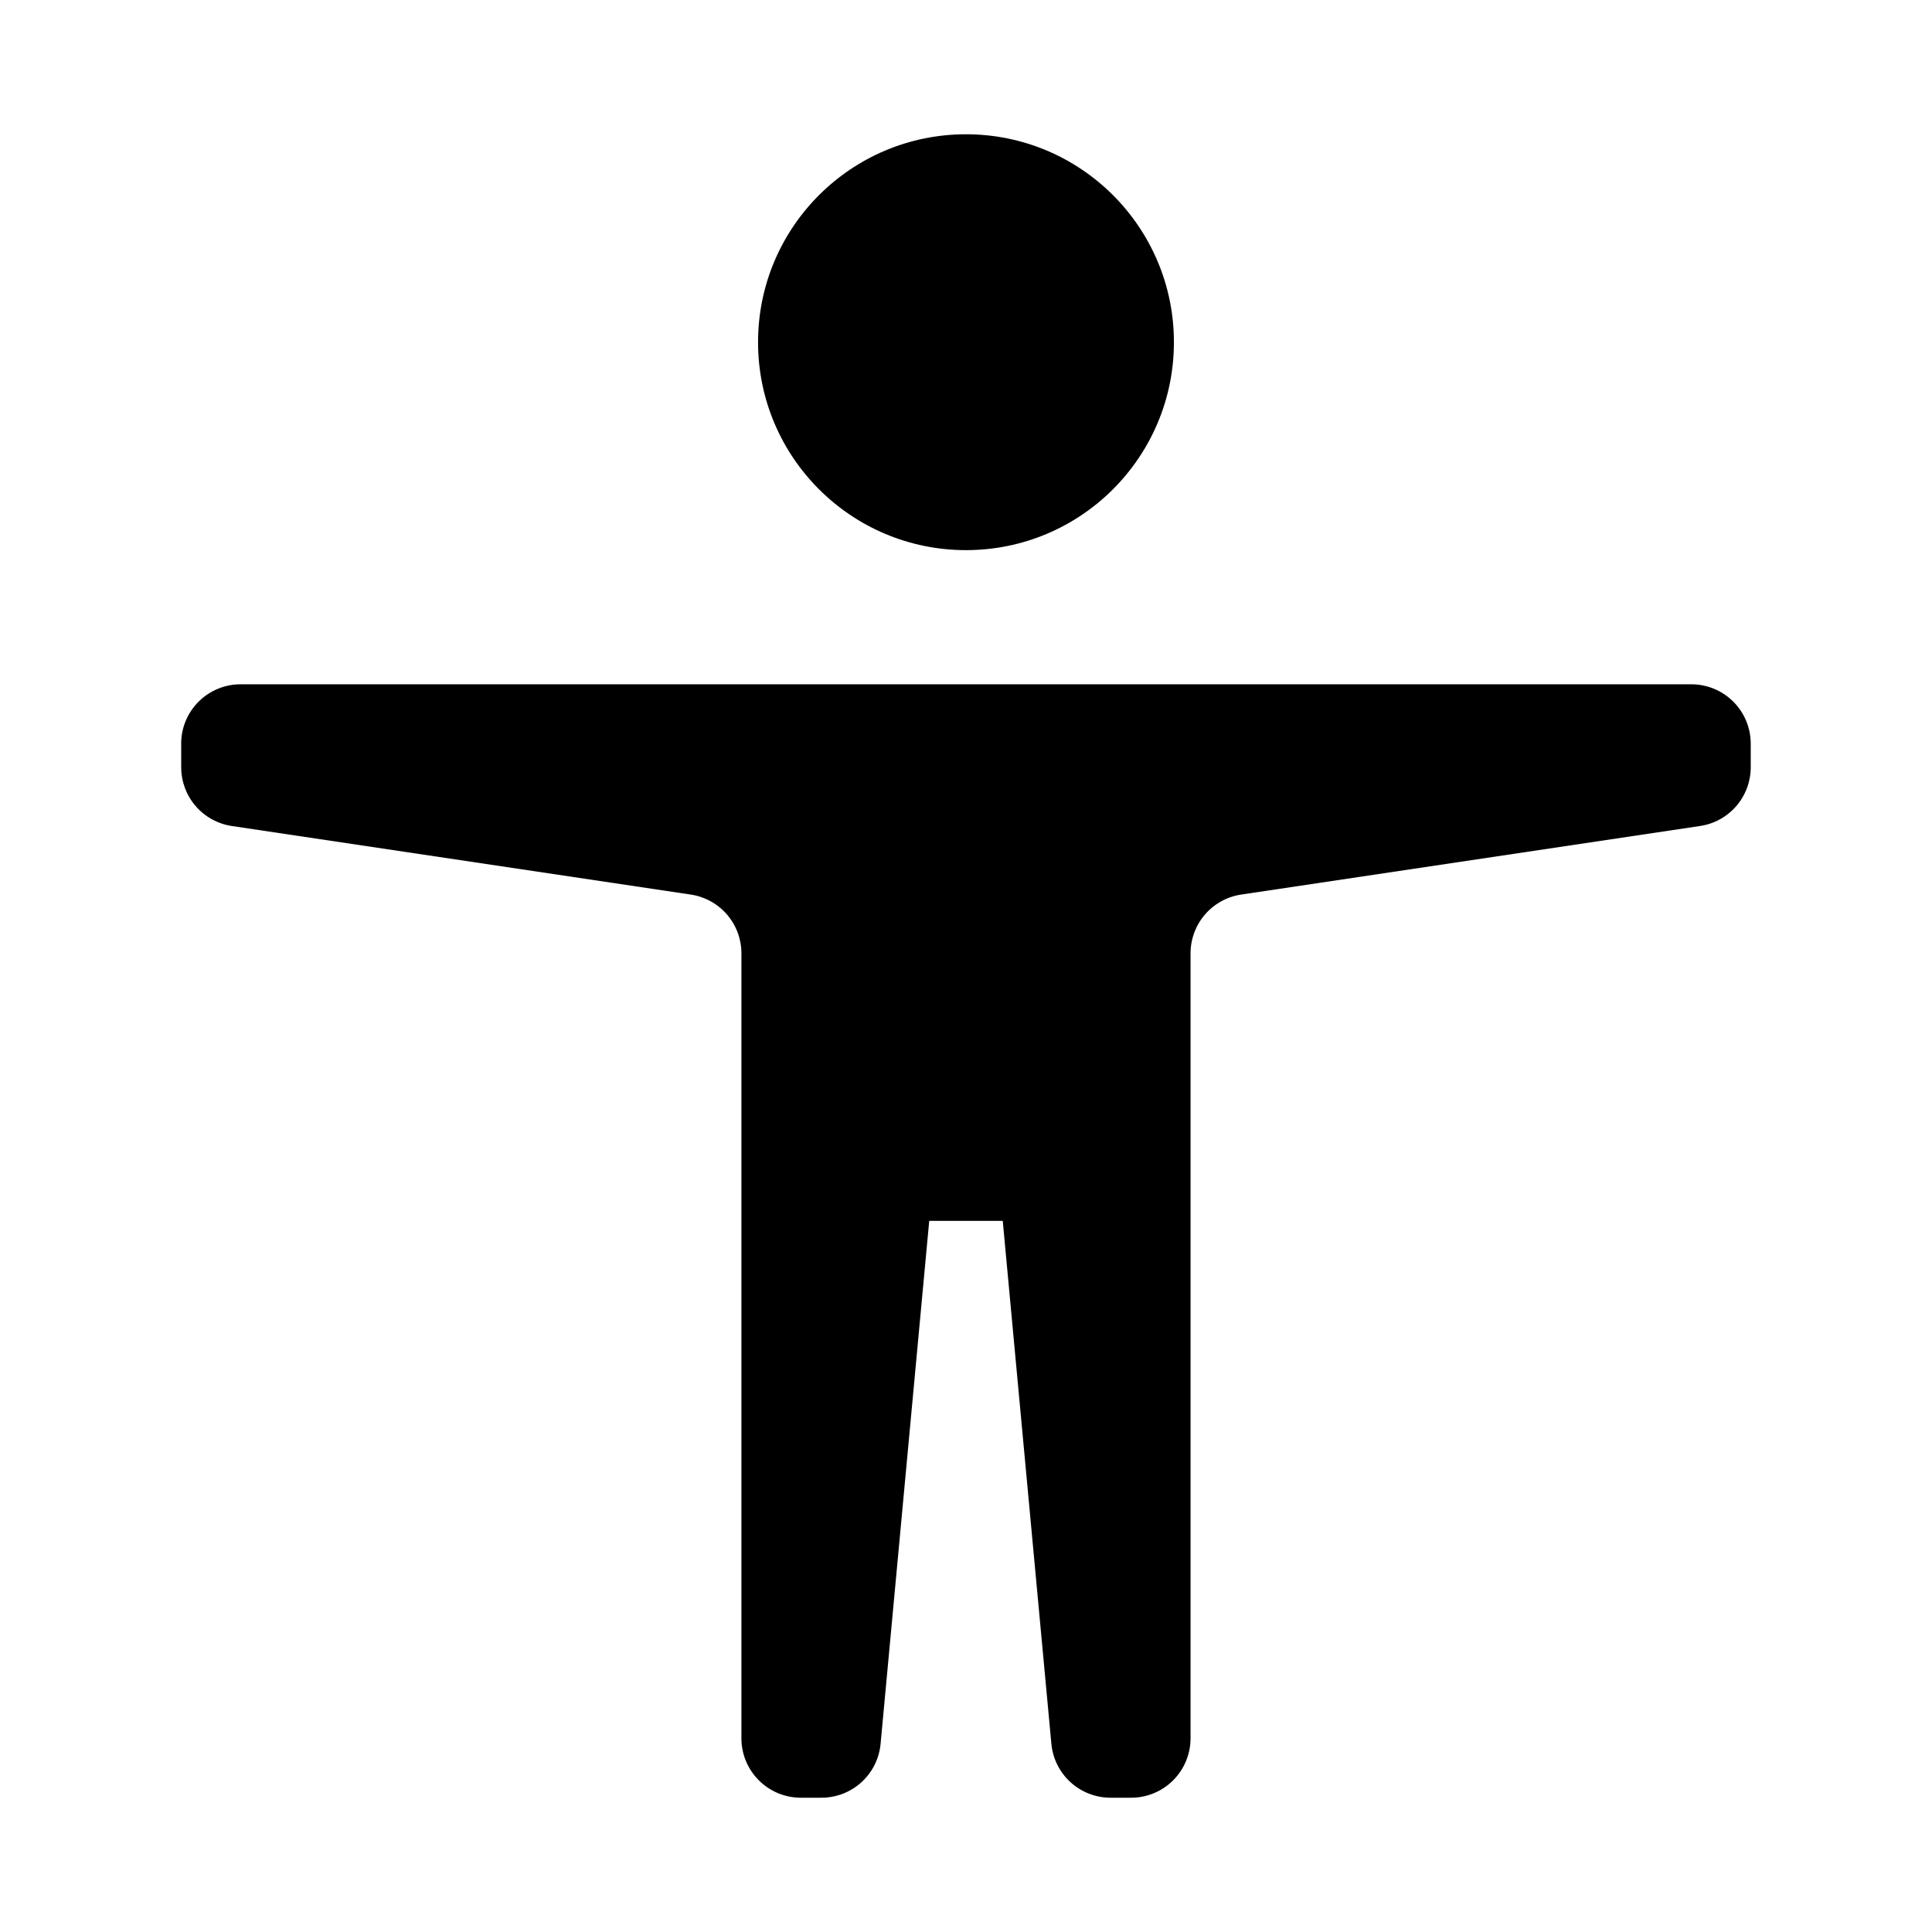
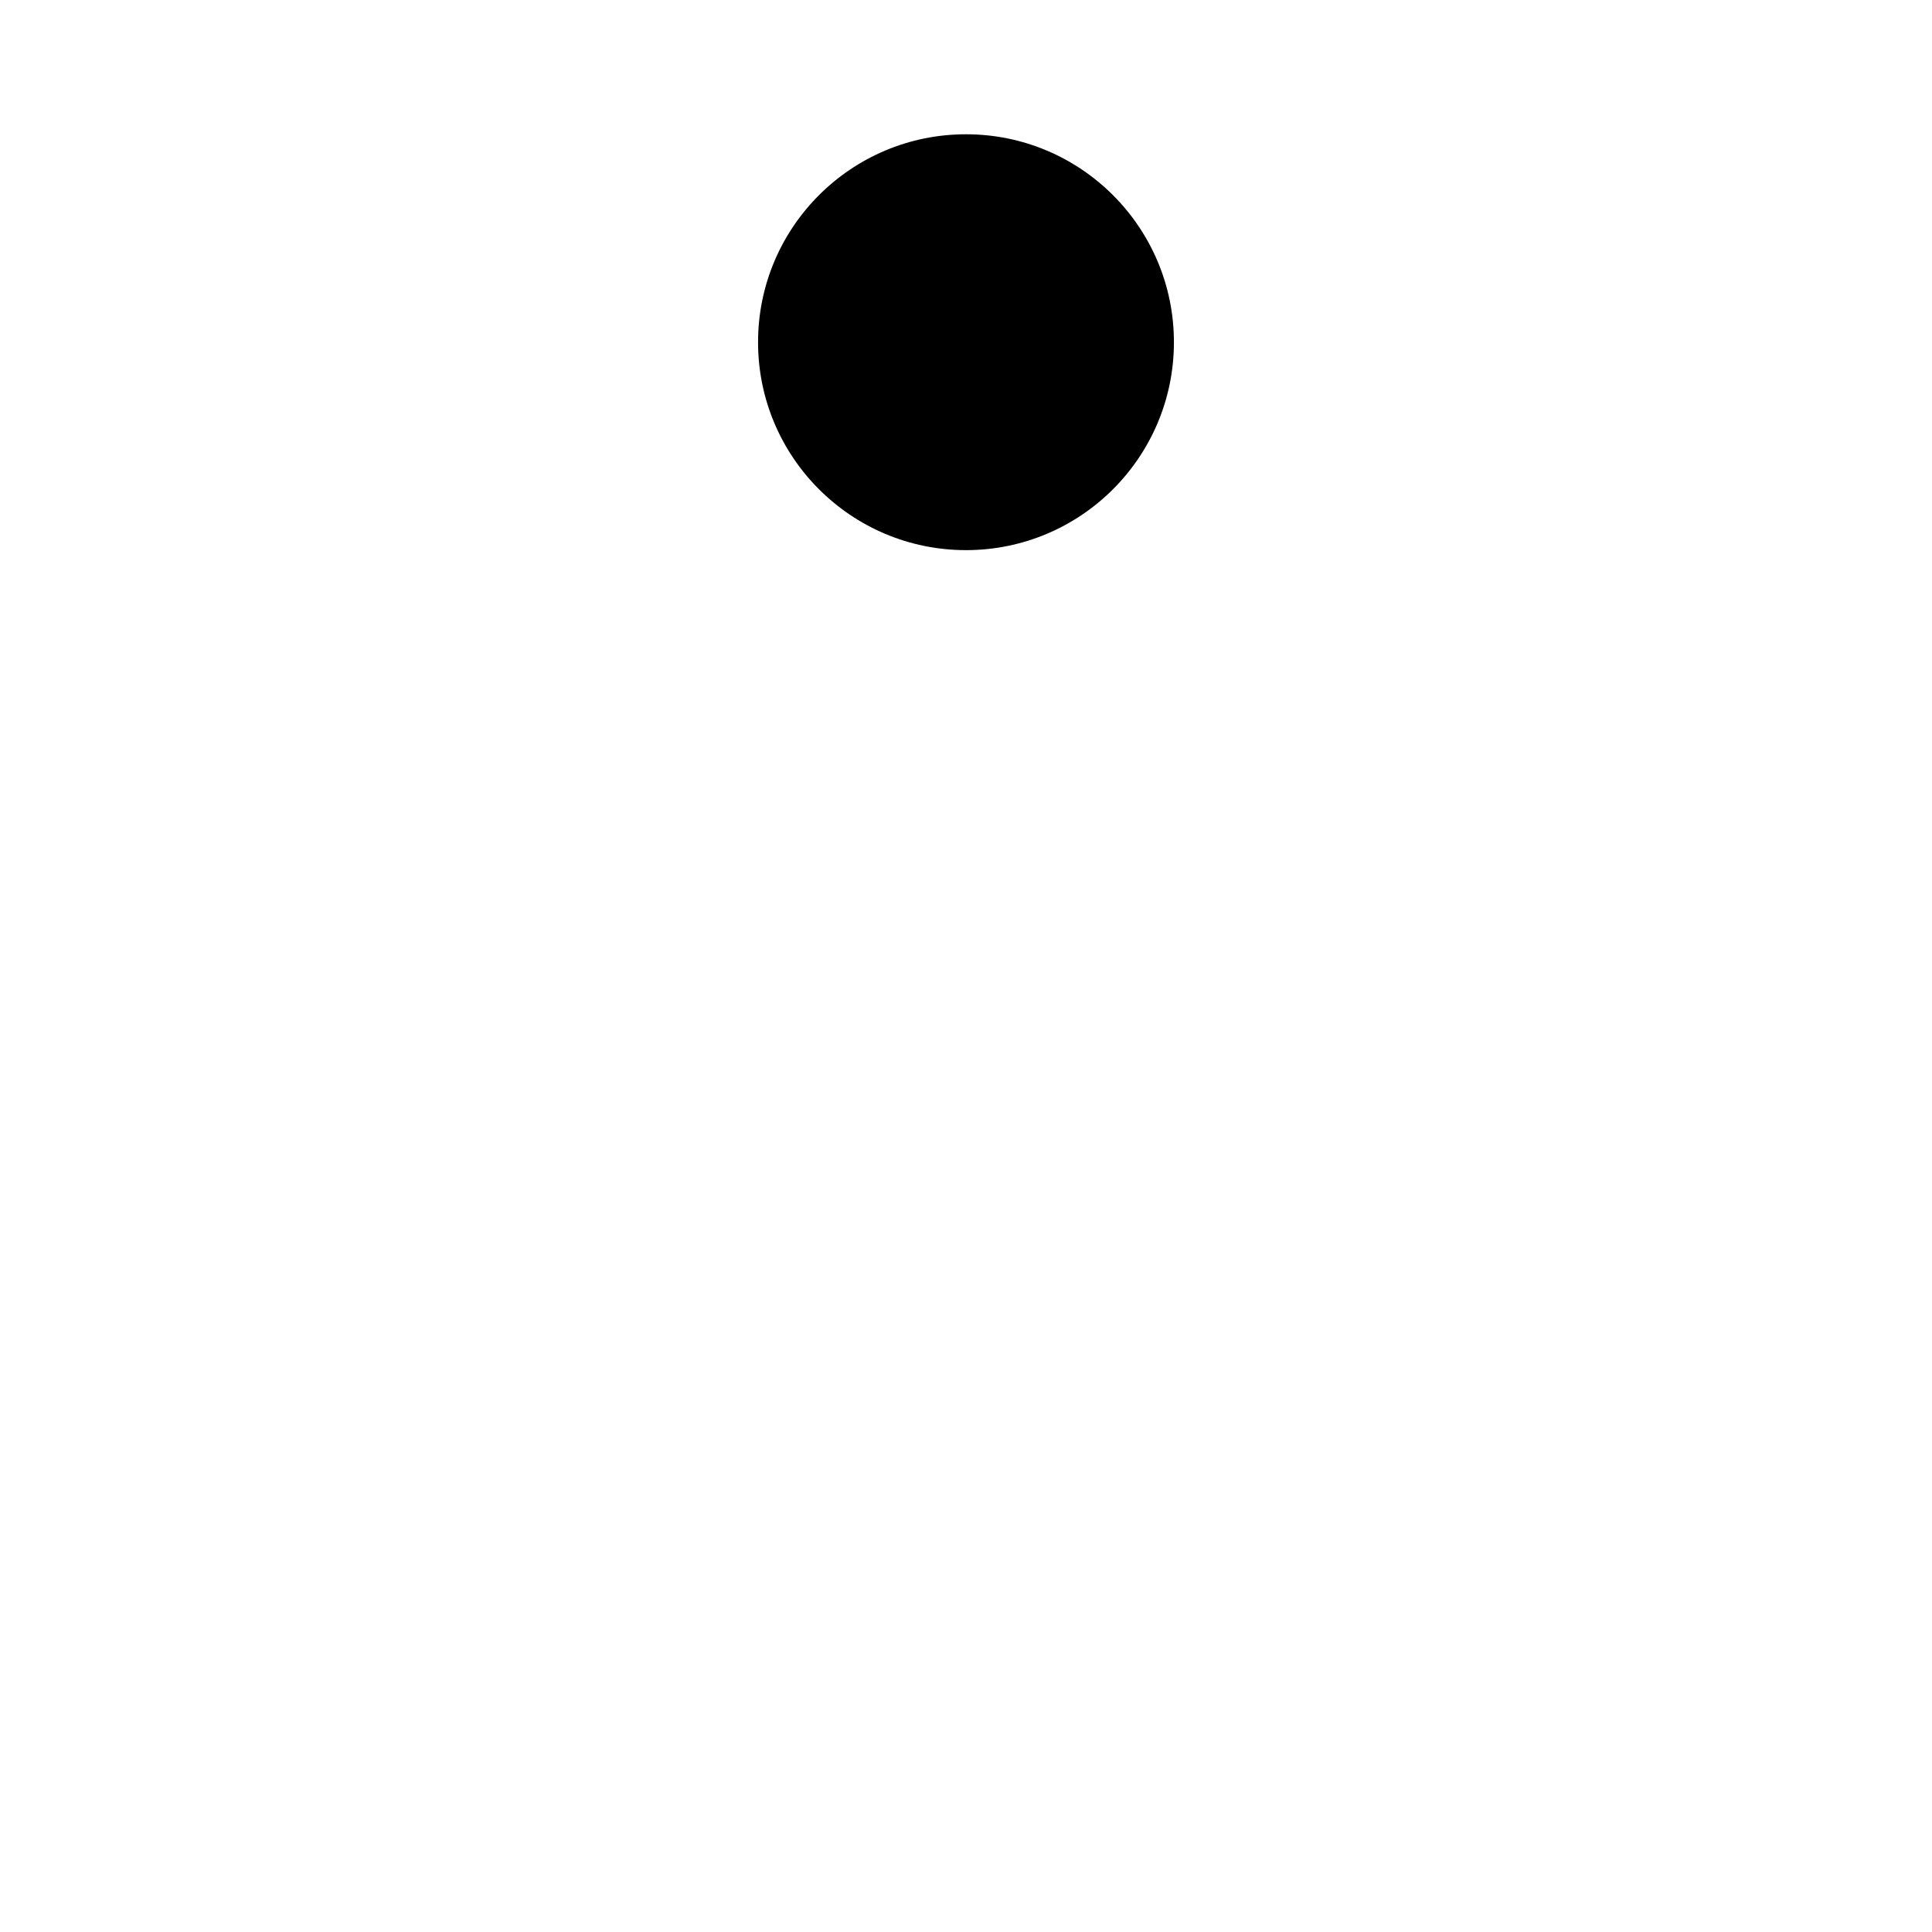
<svg xmlns="http://www.w3.org/2000/svg" fill="#000000" width="800px" height="800px" version="1.1" viewBox="144 144 512 512">
  <g>
    <path d="m455.1 234.69c0 30.434-24.668 55.102-55.102 55.102s-55.105-24.668-55.105-55.102 24.672-55.105 55.105-55.105 55.102 24.672 55.102 55.105" />
-     <path d="m192.02 341.09v6.242c0 3.773 1.355 7.418 3.82 10.277 2.461 2.856 5.867 4.734 9.598 5.293l121.63 18.172c3.731 0.559 7.137 2.438 9.598 5.297 2.465 2.856 3.816 6.504 3.816 10.273v208.03c0 4.176 1.66 8.18 4.613 11.133 2.953 2.953 6.957 4.609 11.133 4.609h5.461c3.922 0 7.703-1.465 10.605-4.106 2.898-2.641 4.707-6.269 5.07-10.176l10.277-110.5 2.613-28.086 19.484-0.004 2.805 30.18 10.082 108.41c0.367 3.906 2.176 7.535 5.074 10.176 2.902 2.644 6.684 4.106 10.605 4.106h5.457c4.176 0 8.18-1.656 11.133-4.609 2.953-2.953 4.613-6.957 4.613-11.133v-208.03c0-3.773 1.355-7.422 3.816-10.277 2.465-2.859 5.871-4.738 9.602-5.297l121.62-18.172c3.731-0.555 7.137-2.434 9.602-5.293 2.461-2.859 3.816-6.504 3.816-10.277v-6.242c0-4.176-1.66-8.18-4.613-11.133-2.949-2.949-6.957-4.609-11.133-4.609h-384.46c-4.176 0-8.18 1.66-11.133 4.609-2.953 2.953-4.613 6.957-4.613 11.133z" />
  </g>
</svg>